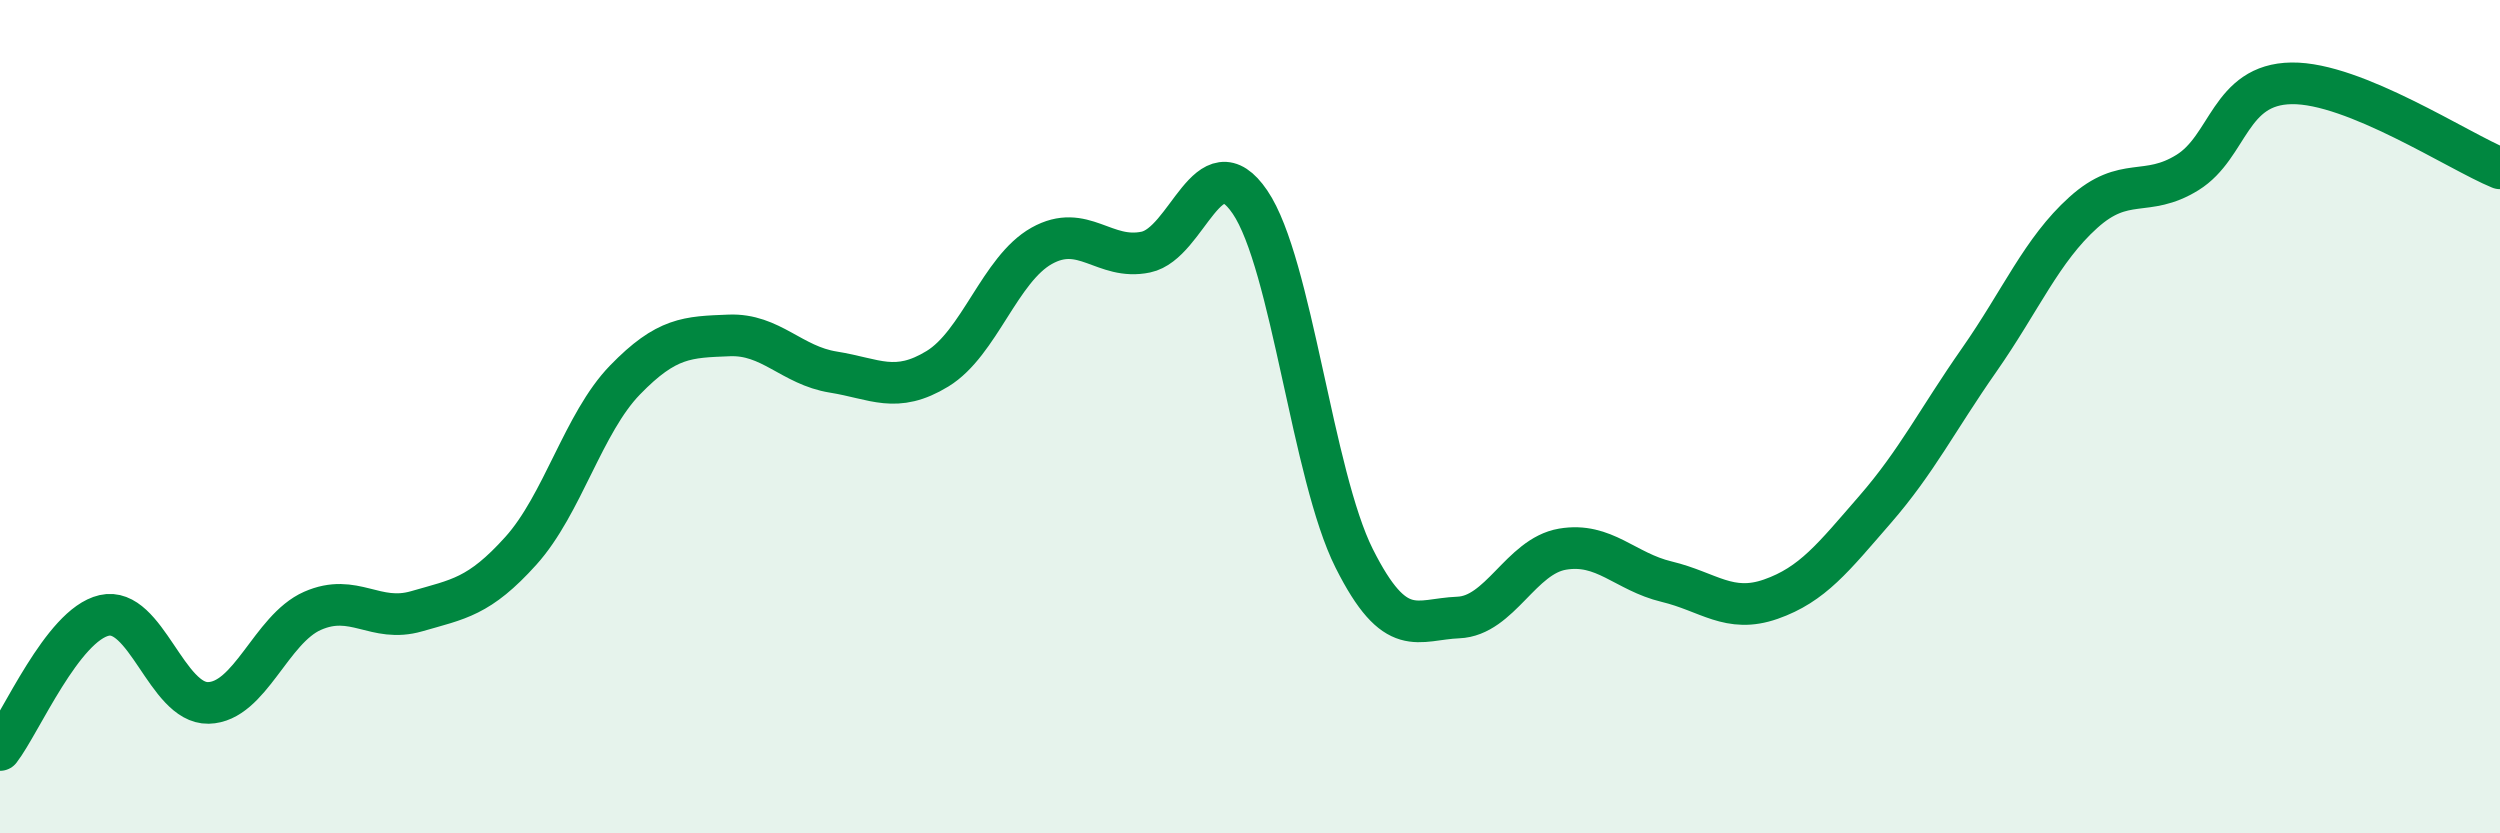
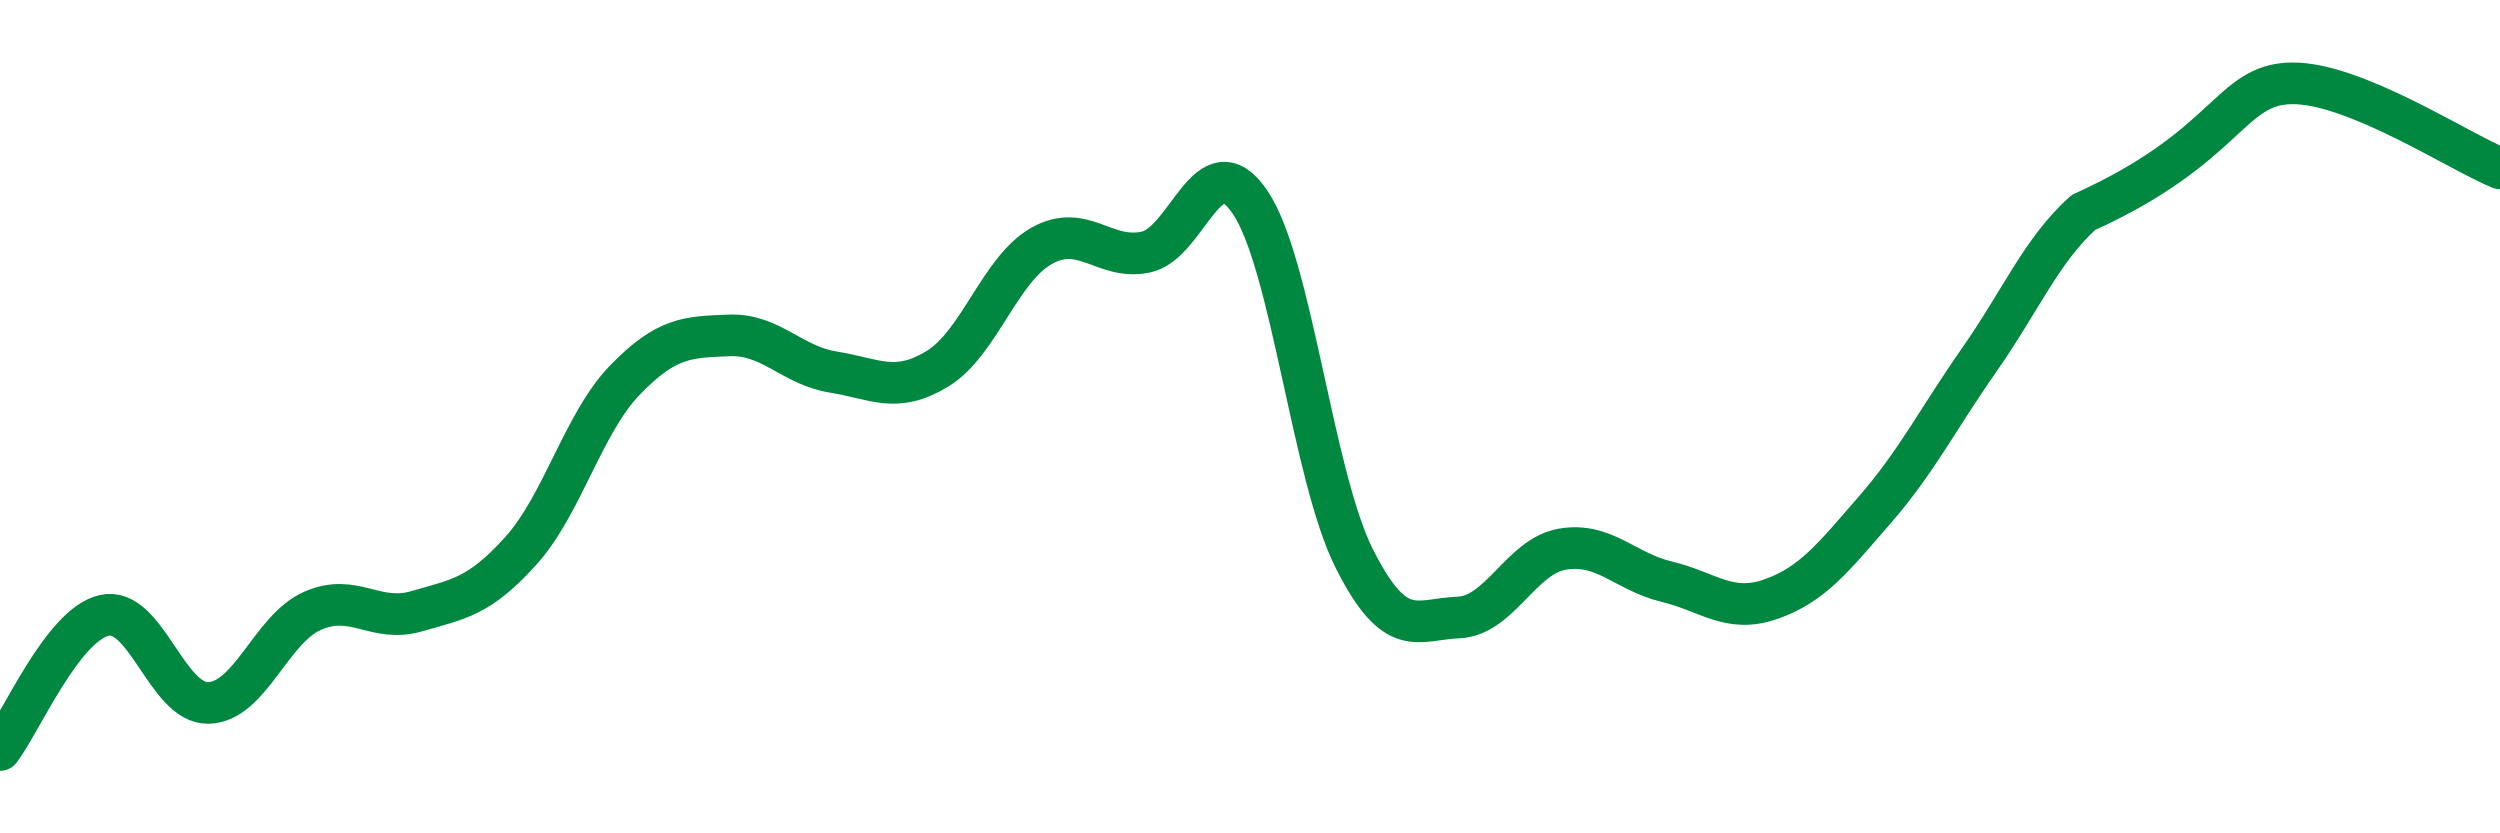
<svg xmlns="http://www.w3.org/2000/svg" width="60" height="20" viewBox="0 0 60 20">
-   <path d="M 0,18 C 0.5,17.35 1.5,15 2.5,14.77 C 3.5,14.54 4,16.89 5,16.87 C 6,16.85 6.5,15.1 7.5,14.66 C 8.5,14.22 9,14.96 10,14.67 C 11,14.38 11.5,14.33 12.5,13.22 C 13.5,12.11 14,10.15 15,9.12 C 16,8.09 16.5,8.09 17.5,8.05 C 18.5,8.01 19,8.77 20,8.93 C 21,9.09 21.5,9.46 22.5,8.85 C 23.5,8.24 24,6.46 25,5.9 C 26,5.34 26.5,6.26 27.5,6.05 C 28.5,5.84 29,3.38 30,4.85 C 31,6.32 31.5,11.41 32.5,13.4 C 33.5,15.39 34,14.86 35,14.82 C 36,14.78 36.5,13.35 37.5,13.18 C 38.5,13.01 39,13.72 40,13.96 C 41,14.2 41.5,14.73 42.5,14.38 C 43.5,14.03 44,13.38 45,12.23 C 46,11.08 46.5,10.07 47.5,8.64 C 48.5,7.21 49,6 50,5.1 C 51,4.2 51.5,4.76 52.5,4.14 C 53.5,3.52 53.5,2.02 55,2 C 56.5,1.98 59,3.63 60,4.04L60 20L0 20Z" fill="#008740" opacity="0.1" stroke-linecap="round" stroke-linejoin="round" />
-   <path d="M 0,18 C 0.5,17.35 1.5,15 2.5,14.77 C 3.5,14.54 4,16.89 5,16.87 C 6,16.85 6.5,15.1 7.5,14.66 C 8.5,14.22 9,14.96 10,14.67 C 11,14.38 11.5,14.33 12.5,13.22 C 13.5,12.11 14,10.15 15,9.12 C 16,8.09 16.5,8.09 17.5,8.05 C 18.5,8.01 19,8.77 20,8.93 C 21,9.09 21.5,9.46 22.5,8.85 C 23.5,8.24 24,6.46 25,5.9 C 26,5.34 26.5,6.26 27.5,6.05 C 28.5,5.84 29,3.38 30,4.85 C 31,6.32 31.5,11.41 32.5,13.4 C 33.5,15.39 34,14.86 35,14.82 C 36,14.78 36.5,13.35 37.5,13.18 C 38.5,13.01 39,13.72 40,13.96 C 41,14.2 41.5,14.73 42.5,14.38 C 43.5,14.03 44,13.38 45,12.23 C 46,11.08 46.5,10.07 47.5,8.64 C 48.5,7.21 49,6 50,5.1 C 51,4.2 51.5,4.76 52.5,4.14 C 53.5,3.52 53.5,2.02 55,2 C 56.5,1.98 59,3.63 60,4.04" stroke="#008740" stroke-width="1" fill="none" stroke-linecap="round" stroke-linejoin="round" />
+   <path d="M 0,18 C 0.5,17.35 1.5,15 2.5,14.77 C 3.5,14.54 4,16.89 5,16.87 C 6,16.85 6.5,15.1 7.5,14.66 C 8.5,14.22 9,14.96 10,14.67 C 11,14.38 11.5,14.33 12.5,13.22 C 13.5,12.11 14,10.15 15,9.12 C 16,8.09 16.5,8.09 17.5,8.05 C 18.5,8.01 19,8.77 20,8.93 C 21,9.09 21.5,9.46 22.5,8.85 C 23.5,8.24 24,6.46 25,5.9 C 26,5.34 26.5,6.26 27.5,6.05 C 28.5,5.84 29,3.38 30,4.85 C 31,6.32 31.5,11.41 32.5,13.4 C 33.5,15.39 34,14.86 35,14.82 C 36,14.78 36.5,13.35 37.5,13.18 C 38.5,13.01 39,13.72 40,13.96 C 41,14.2 41.5,14.73 42.5,14.38 C 43.5,14.03 44,13.38 45,12.23 C 46,11.08 46.5,10.07 47.5,8.64 C 48.5,7.21 49,6 50,5.1 C 53.5,3.52 53.5,2.02 55,2 C 56.5,1.98 59,3.63 60,4.04" stroke="#008740" stroke-width="1" fill="none" stroke-linecap="round" stroke-linejoin="round" />
</svg>